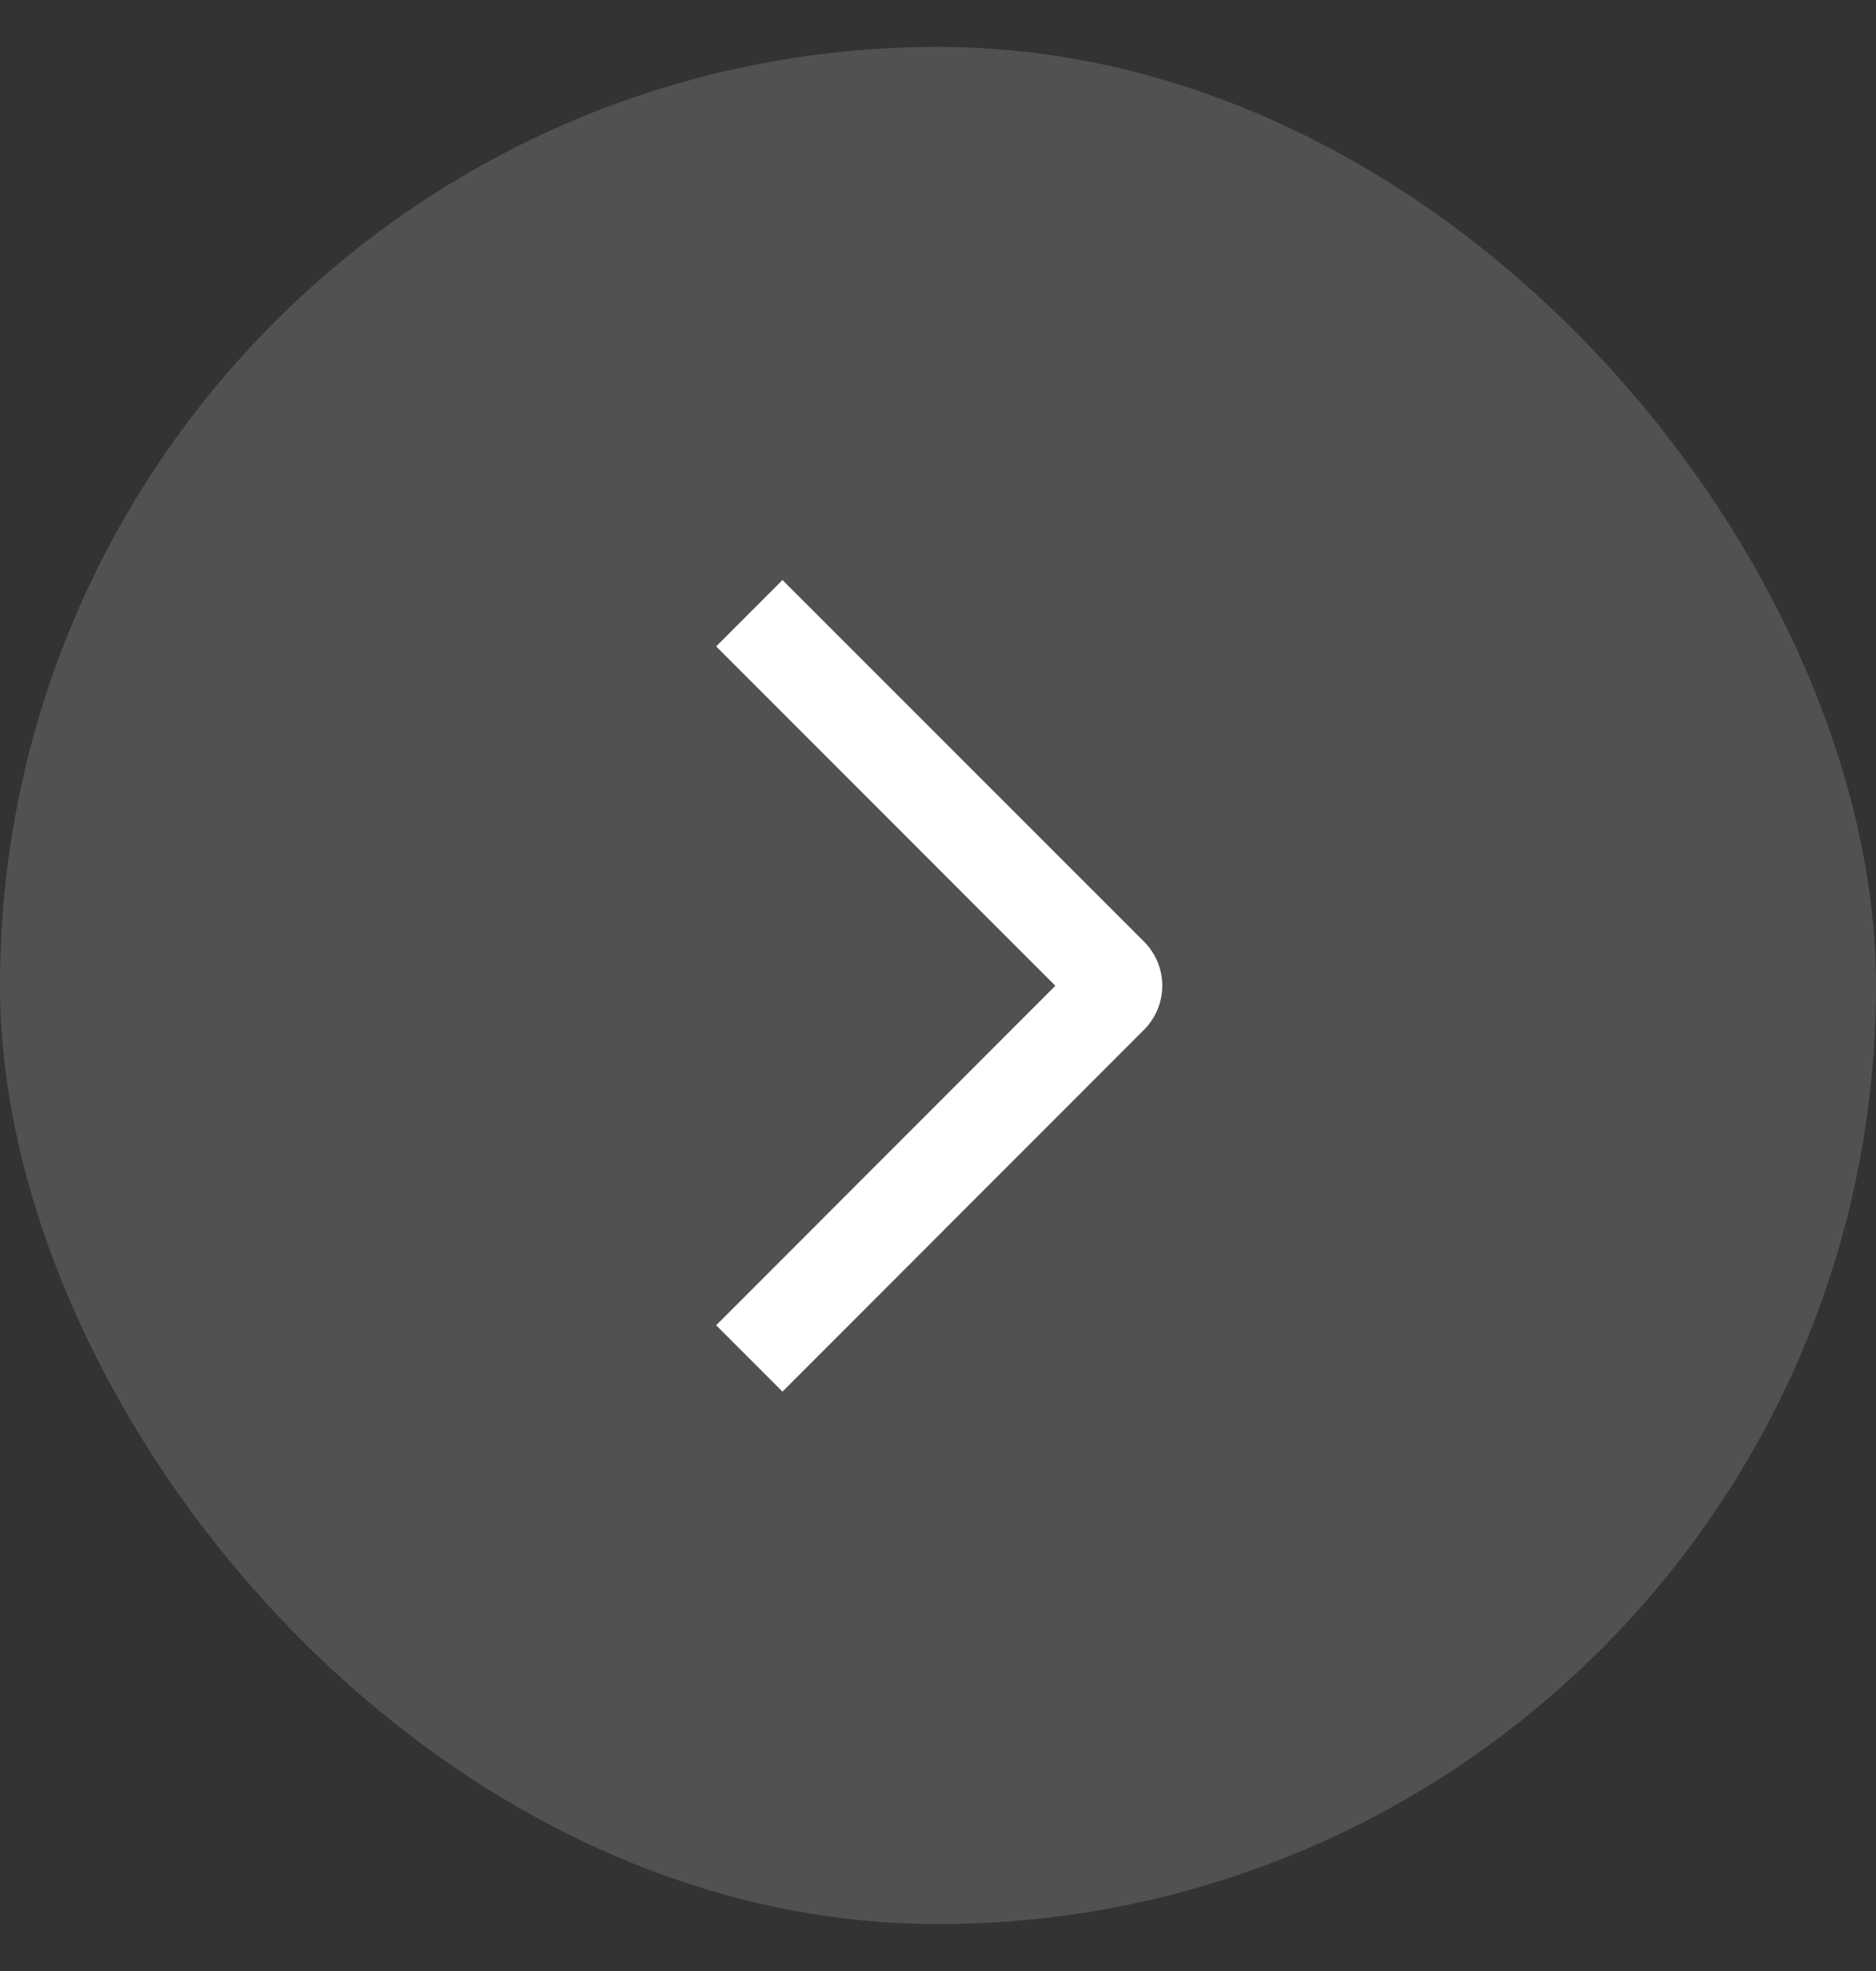
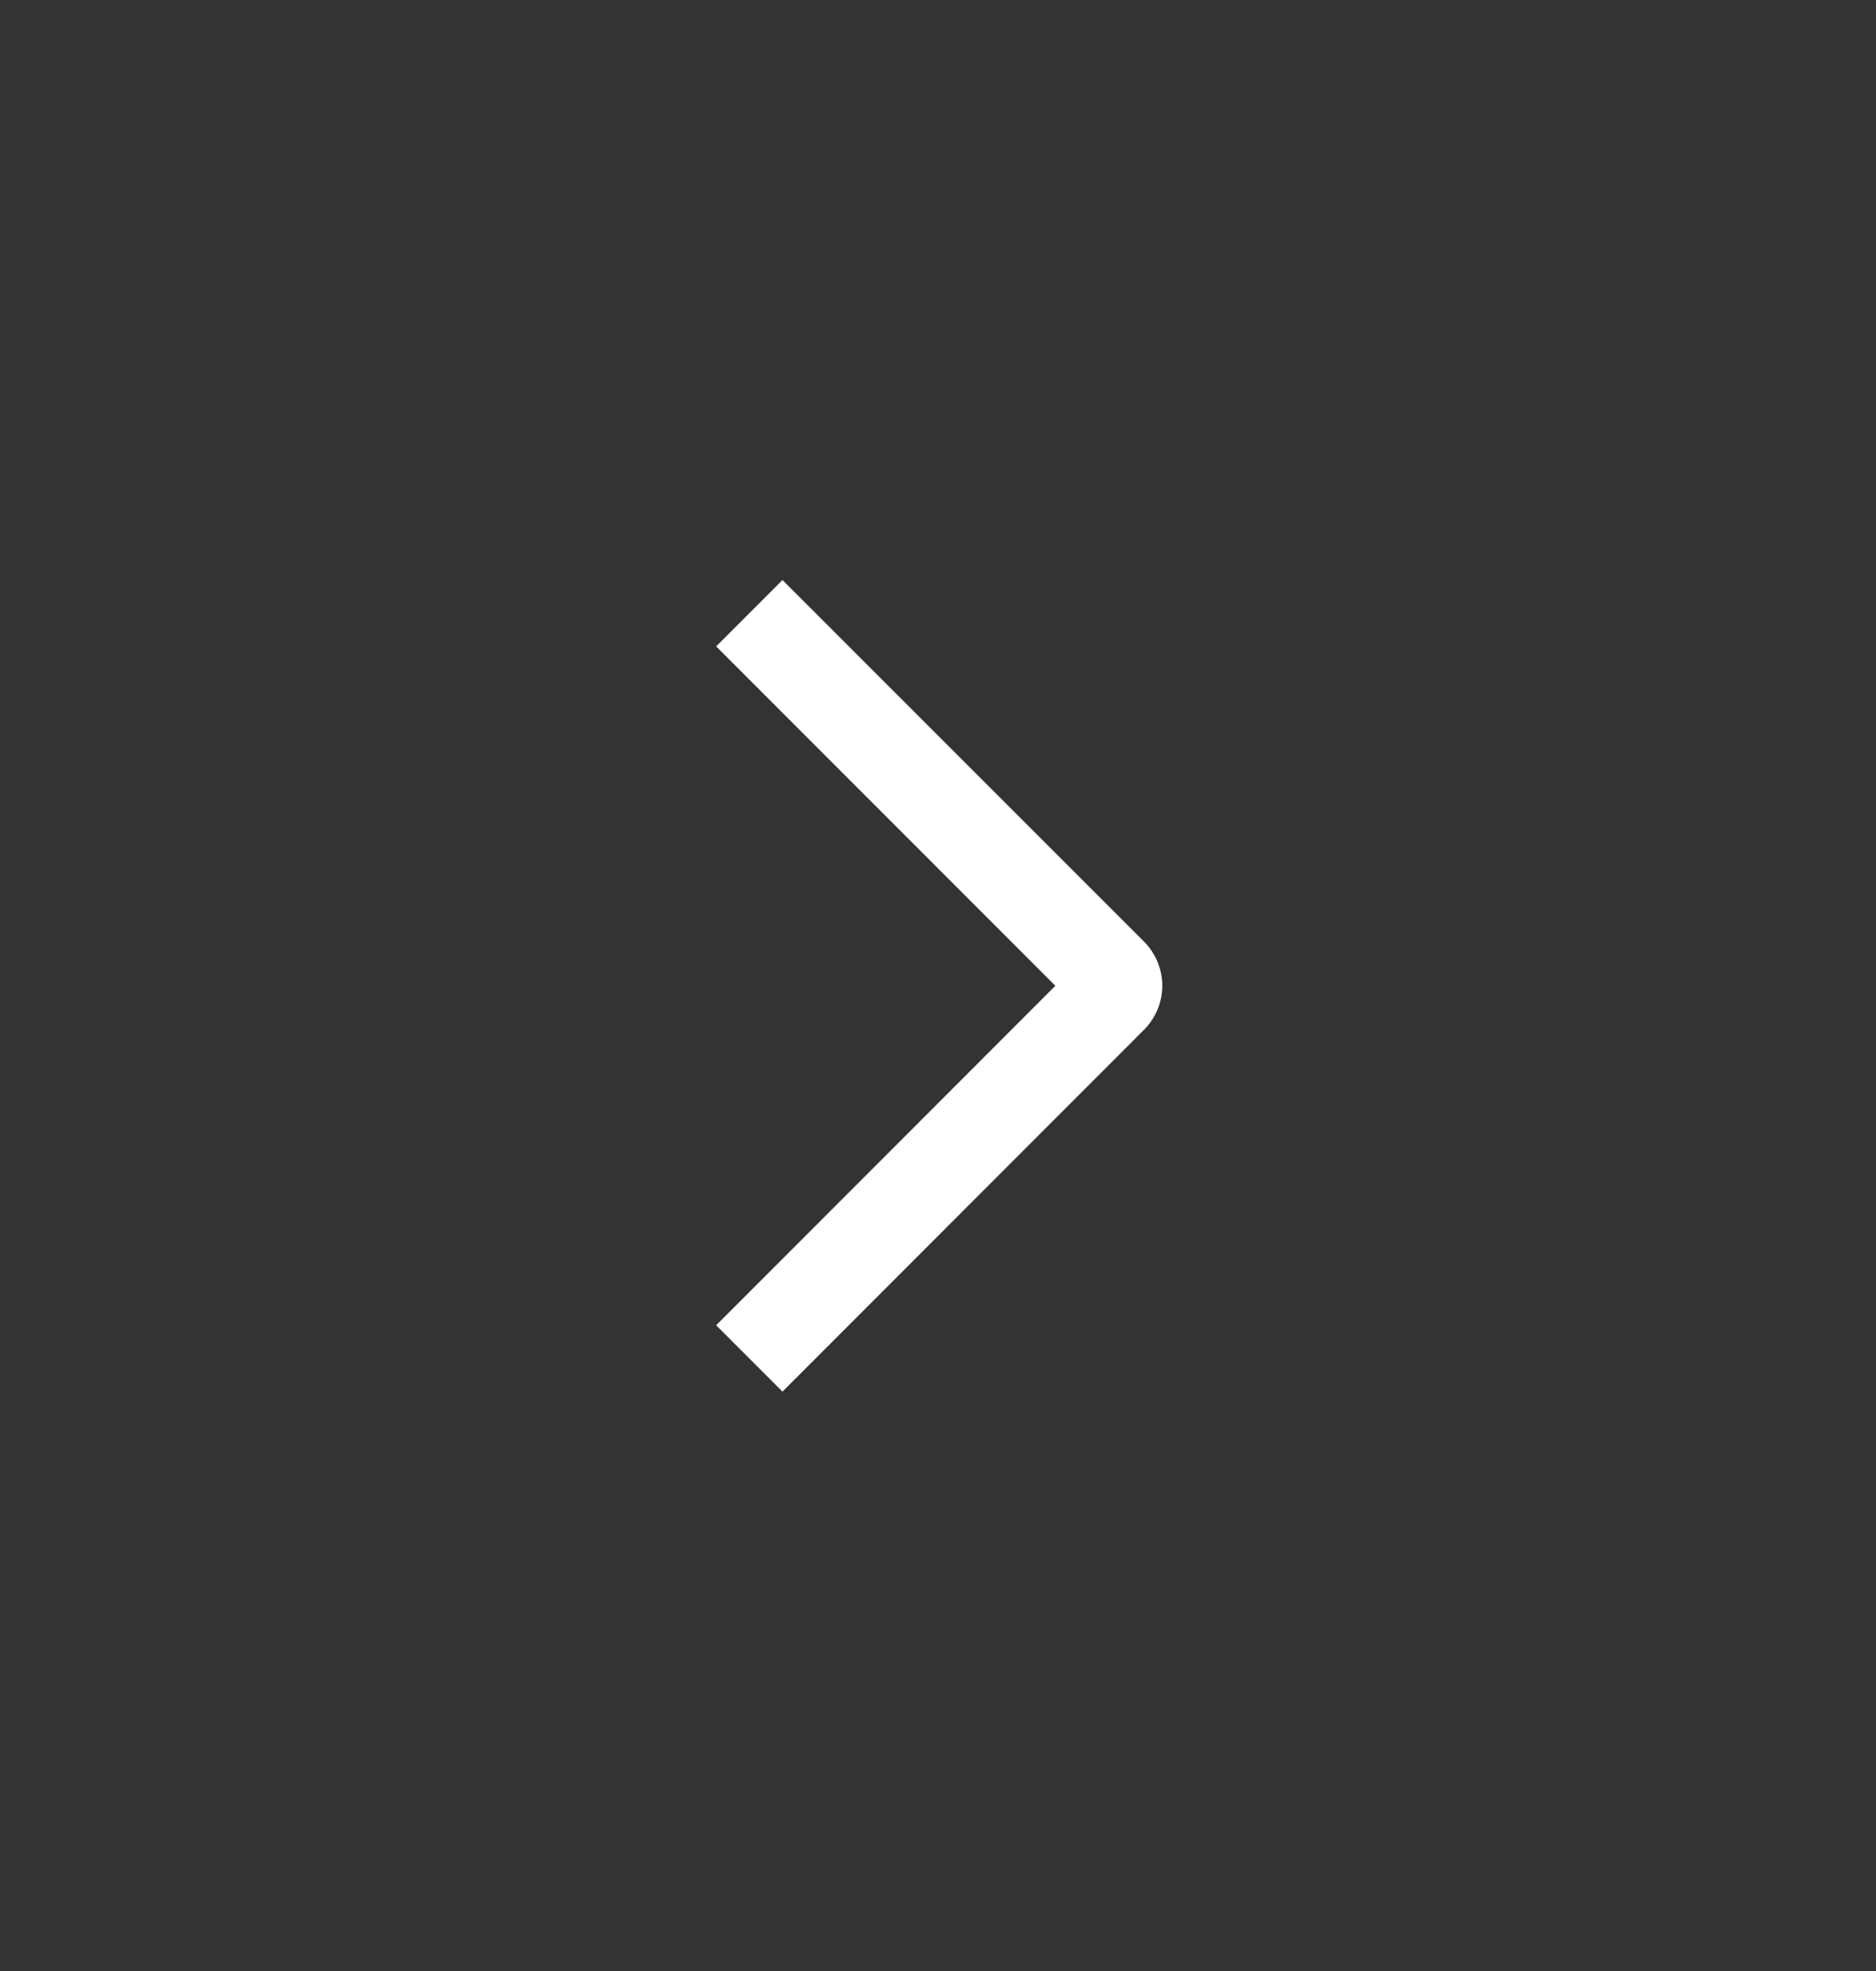
<svg xmlns="http://www.w3.org/2000/svg" width="20" height="21" viewBox="0 0 20 21" fill="none">
  <rect x="0" y="0" width="20" height="21" fill="#333333" stroke="none" />
-   <rect y="0.5" width="20" height="20" rx="10" fill="white" fill-opacity="0.15" />
  <path d="M7.635 6.887L8.342 6.18L12.195 10.031C12.257 10.093 12.306 10.166 12.34 10.247C12.373 10.328 12.391 10.415 12.391 10.502C12.391 10.59 12.373 10.677 12.34 10.757C12.306 10.838 12.257 10.912 12.195 10.973L8.342 14.827L7.635 14.12L11.251 10.503L7.635 6.887Z" fill="white" />
</svg>